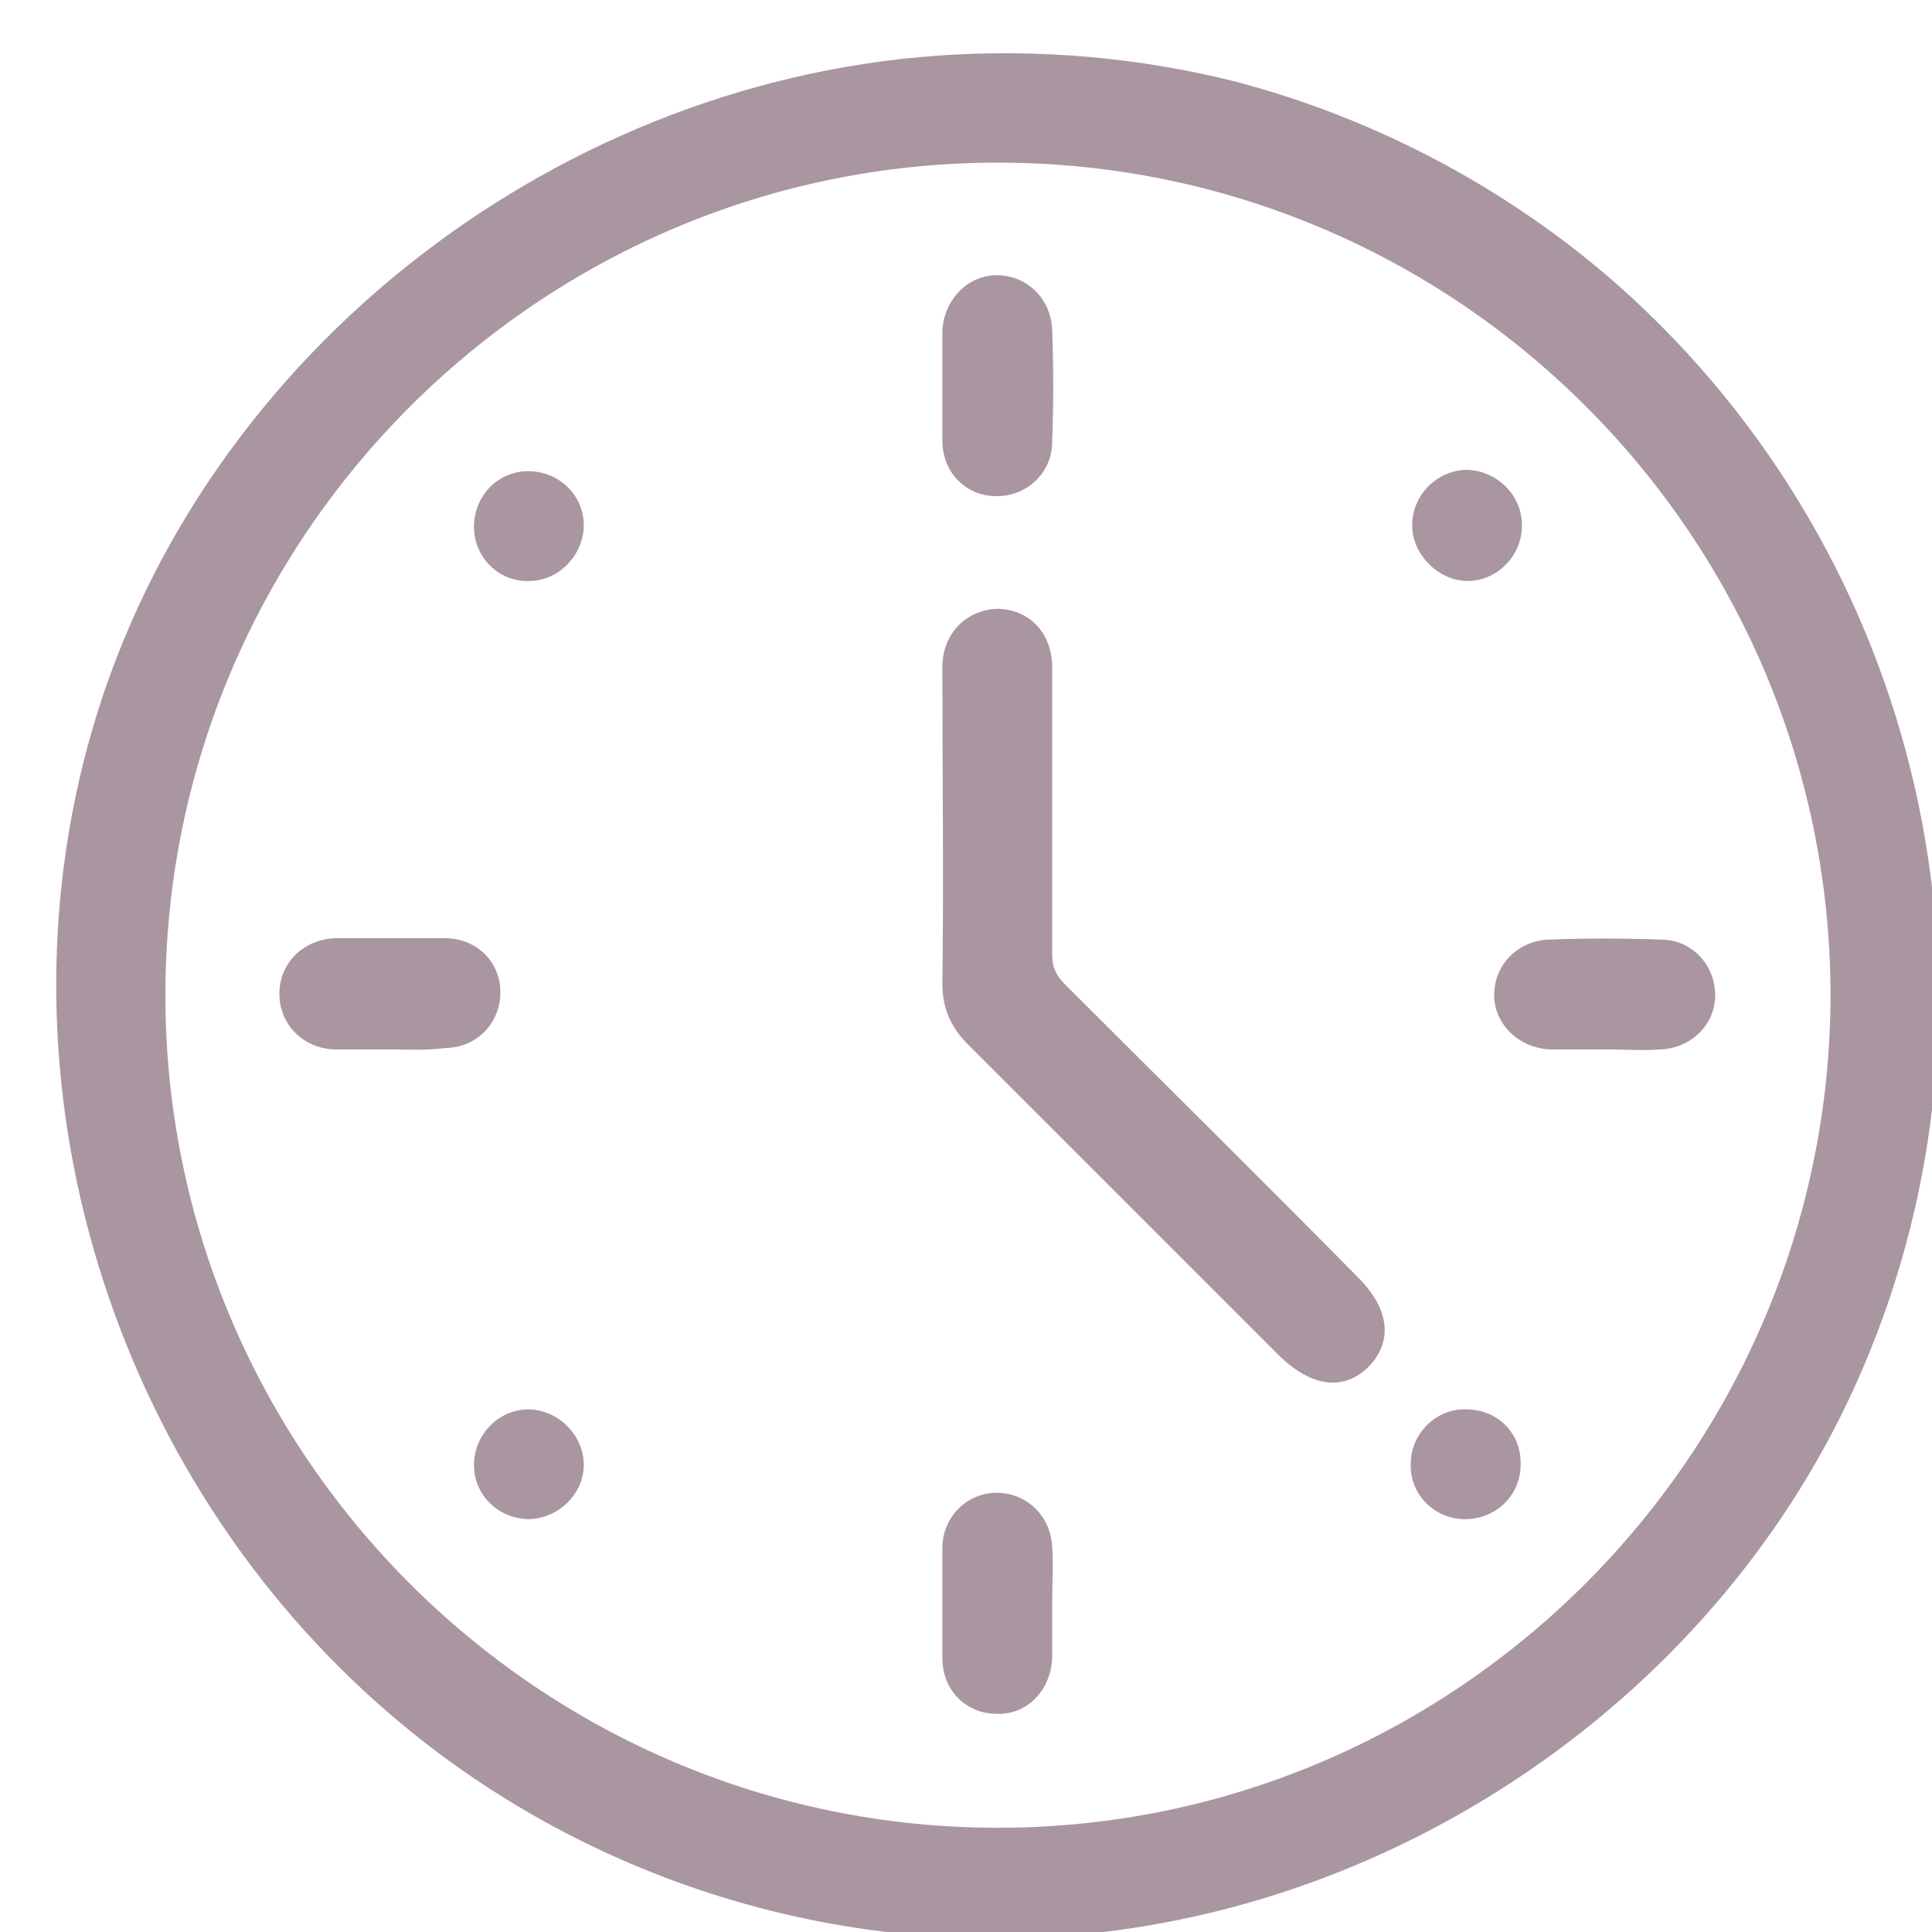
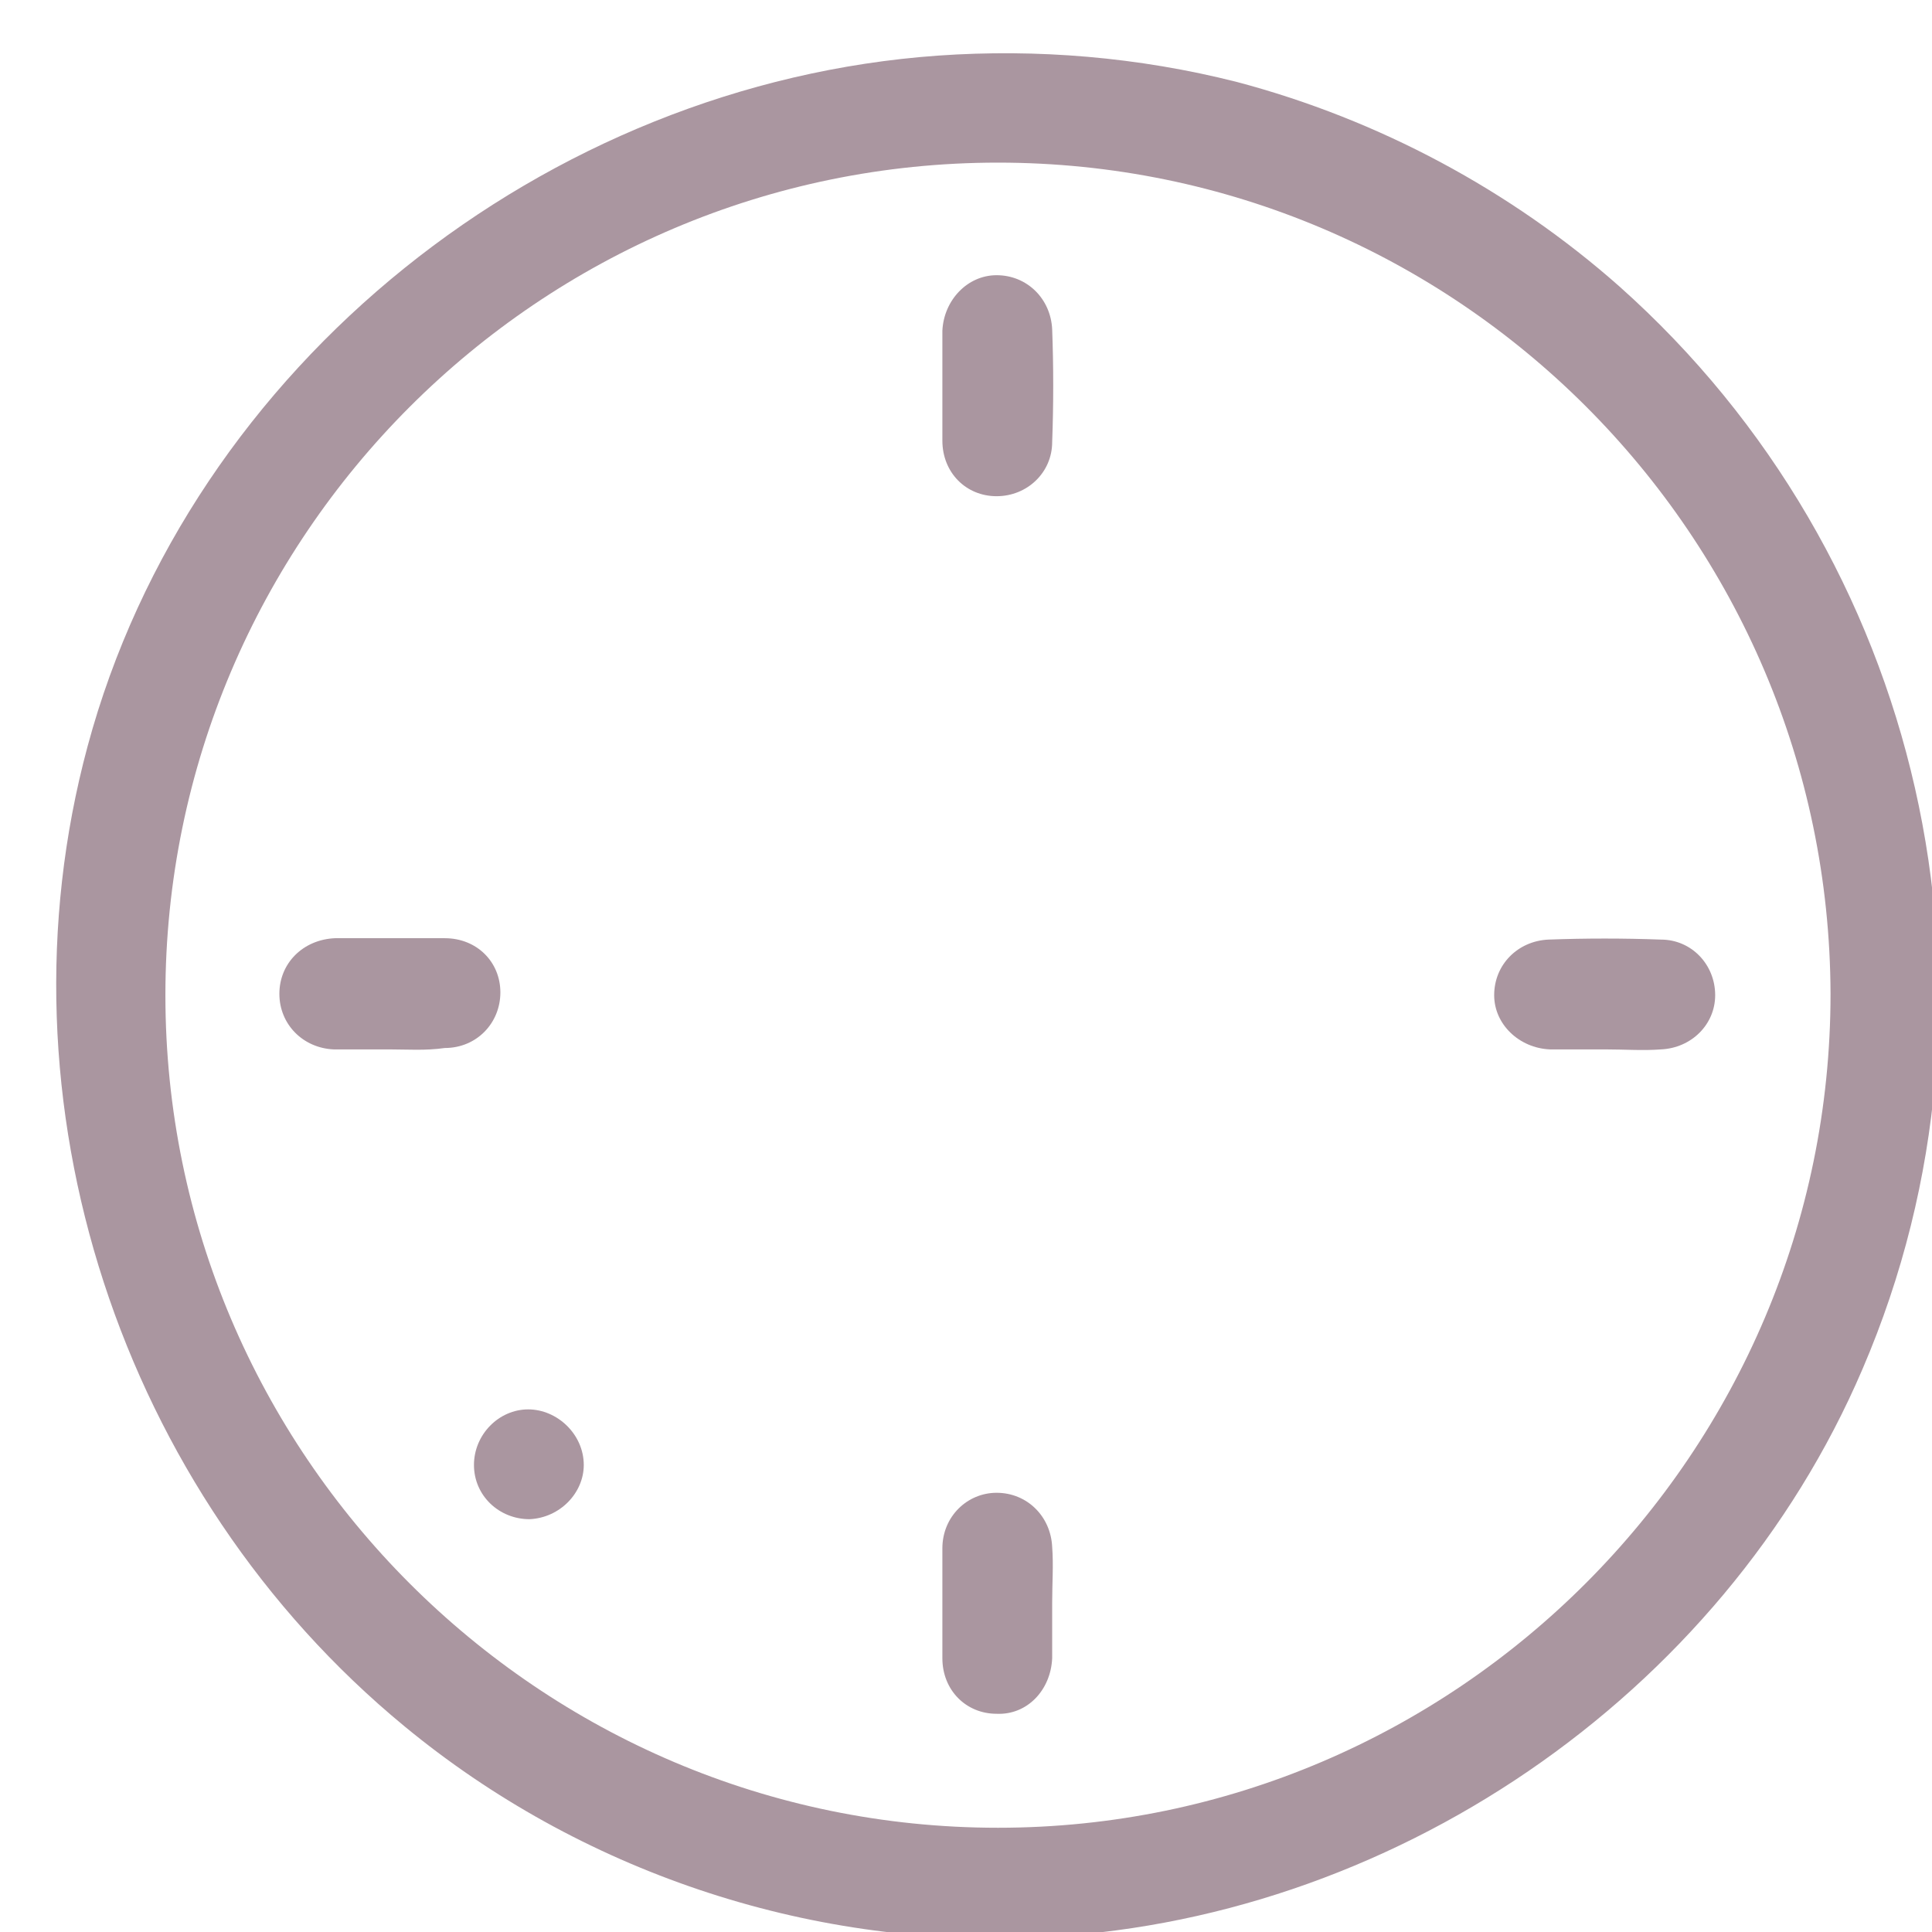
<svg xmlns="http://www.w3.org/2000/svg" id="Ebene_1" x="0px" y="0px" viewBox="0 0 139 139" style="enable-background:new 0 0 139 139;" xml:space="preserve">
  <style type="text/css">	.st0{fill:#AA96A0;}</style>
  <g>
    <path class="st0" d="M71.8,131.5c33,0,59.9-27,59.9-60c-0.1-33-26.9-59.8-59.9-59.8c-33,0-59.9,26.9-59.9,59.9  C11.9,104.6,38.8,131.5,71.8,131.5 M67.5,4C74.6,3.5,81.9,4.1,89,5.9c10.2,2.7,19.7,7.8,27.5,14.7C138.3,40,145.6,71.5,134,98.5  c-10.1,23.6-34.1,39.9-59.7,40.9c-16.3,0.7-32.6-4.8-45.2-15.2C8.7,107.4-0.6,79.3,6.3,53.7C13.7,26.2,39.3,6,67.5,4" />
-     <path class="st0" d="M75.7,58.5c0,3.4,0,6.8,0,10.2c0,0.9,0.3,1.5,0.9,2.1c7,7,14.1,14,21.1,21.1c2.3,2.3,2.5,4.6,0.8,6.4  c-1.8,1.8-4.1,1.5-6.4-0.7c-7.5-7.5-15-15-22.5-22.5c-1.2-1.2-1.8-2.6-1.8-4.3c0.1-7.6,0-15.2,0-22.8c0-2.4,1.7-4.1,3.9-4.2  c2.3,0,4,1.7,4,4.2c0,0.5,0,1.1,0,1.6C75.7,52.5,75.7,55.5,75.7,58.5" />
    <path class="st0" d="M67.8,27.8c0-1.3,0-2.6,0-4c0.1-2.2,1.8-4,3.9-4c2.2,0,3.9,1.7,4,3.9c0.1,2.7,0.1,5.4,0,8.1  c0,2.2-1.8,3.9-4,3.9c-2.2,0-3.9-1.7-3.9-4C67.8,30.5,67.8,29.1,67.8,27.8" />
    <path class="st0" d="M28,75.5c-1.3,0-2.6,0-4,0c-2.2-0.1-3.9-1.8-3.9-4c0-2.2,1.7-3.9,4-4c2.6,0,5.3,0,7.9,0c2.3,0,4,1.7,4,3.9  c0,2.2-1.7,4-4,4C30.6,75.6,29.3,75.5,28,75.5" />
    <path class="st0" d="M115.5,75.5c-1.3,0-2.6,0-4,0c-2.2-0.1-4-1.8-4-3.9c0-2.2,1.7-3.9,3.9-4c2.7-0.1,5.4-0.1,8.1,0  c2.2,0,3.9,1.8,3.9,4c0,2.1-1.7,3.8-3.9,3.9C118.2,75.6,116.9,75.5,115.5,75.5" />
    <path class="st0" d="M75.7,115.3c0,1.3,0,2.6,0,4c-0.1,2.3-1.8,4.1-4,4c-2.2,0-3.9-1.7-3.9-4c0-2.6,0-5.3,0-7.9c0-2.3,1.8-4,3.9-4  c2.2,0,3.9,1.7,4,3.9C75.8,112.6,75.7,113.9,75.7,115.3" />
-     <path class="st0" d="M109.4,105.4c0,2.2-1.8,3.9-4,3.9c-2.2,0-4-1.8-3.9-4c0-2.2,1.9-4,4-3.9C107.8,101.4,109.5,103.2,109.4,105.4" />
-     <path class="st0" d="M34.1,37.9c0-2.2,1.7-4,3.9-4c2.2,0,4,1.7,4,3.9c0,2.1-1.8,4-3.9,4C35.9,41.9,34.1,40.1,34.1,37.9" />
-     <path class="st0" d="M109.5,37.8c0,2.2-1.8,4-3.9,4c-2.1,0-4-1.9-4-4c0-2.2,1.8-4,4-4C107.7,33.9,109.5,35.6,109.5,37.8" />
    <path class="st0" d="M38.1,109.3c-2.2,0-4-1.7-4-3.9c0-2.2,1.8-4,3.9-4c2.1,0,4,1.8,4,4C42,107.4,40.3,109.2,38.1,109.3" />
  </g>
</svg>